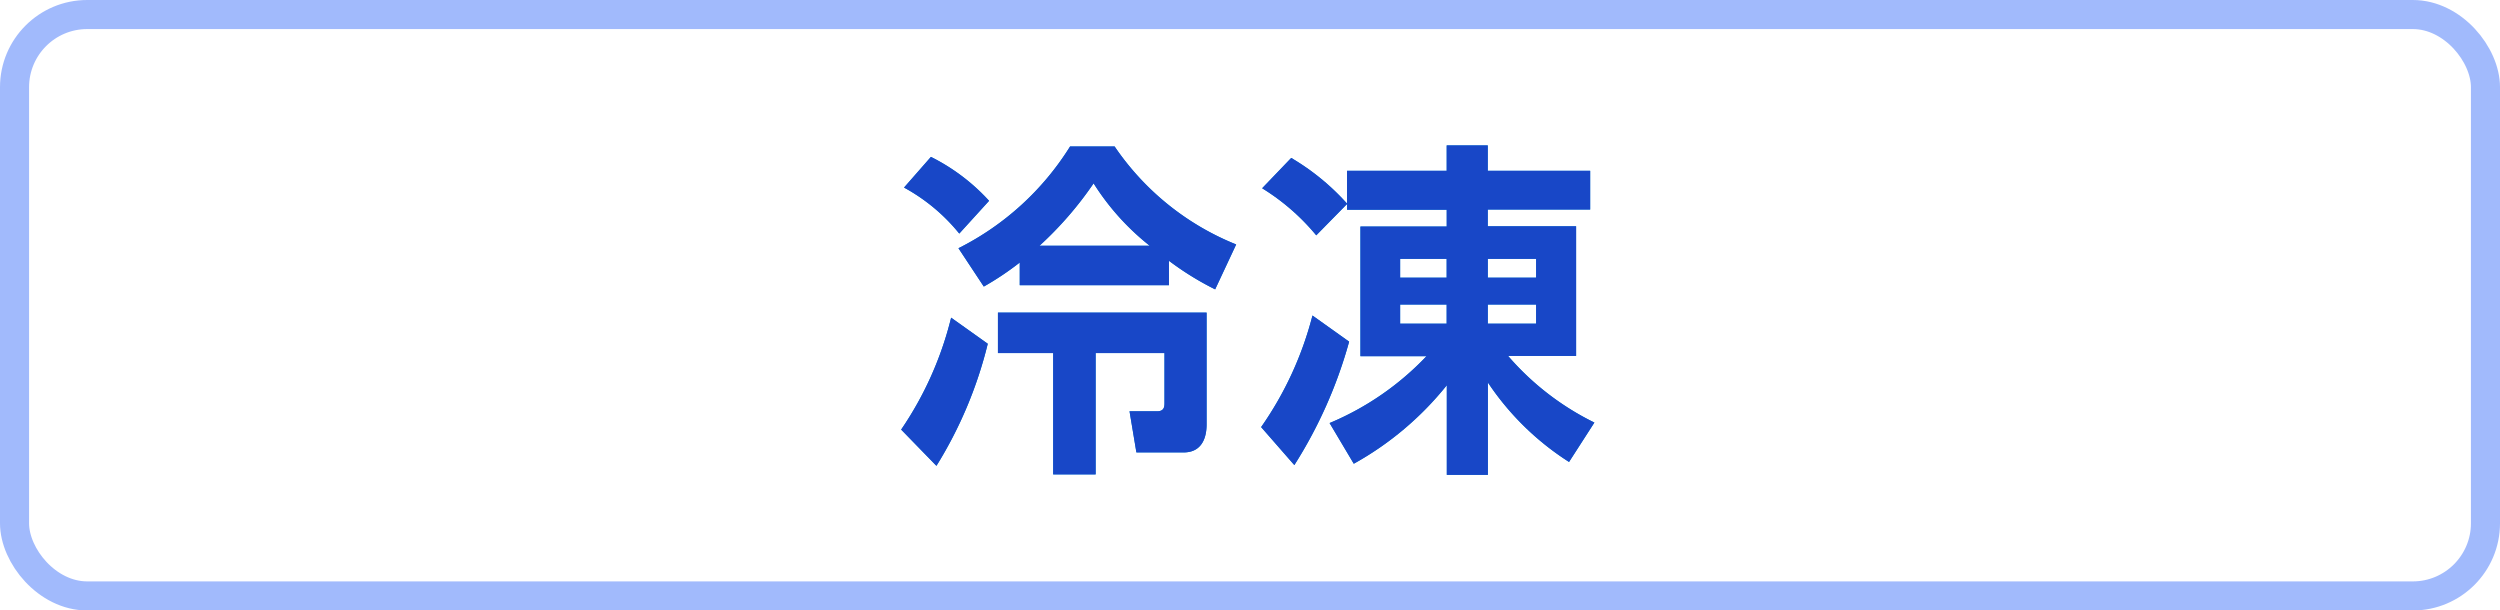
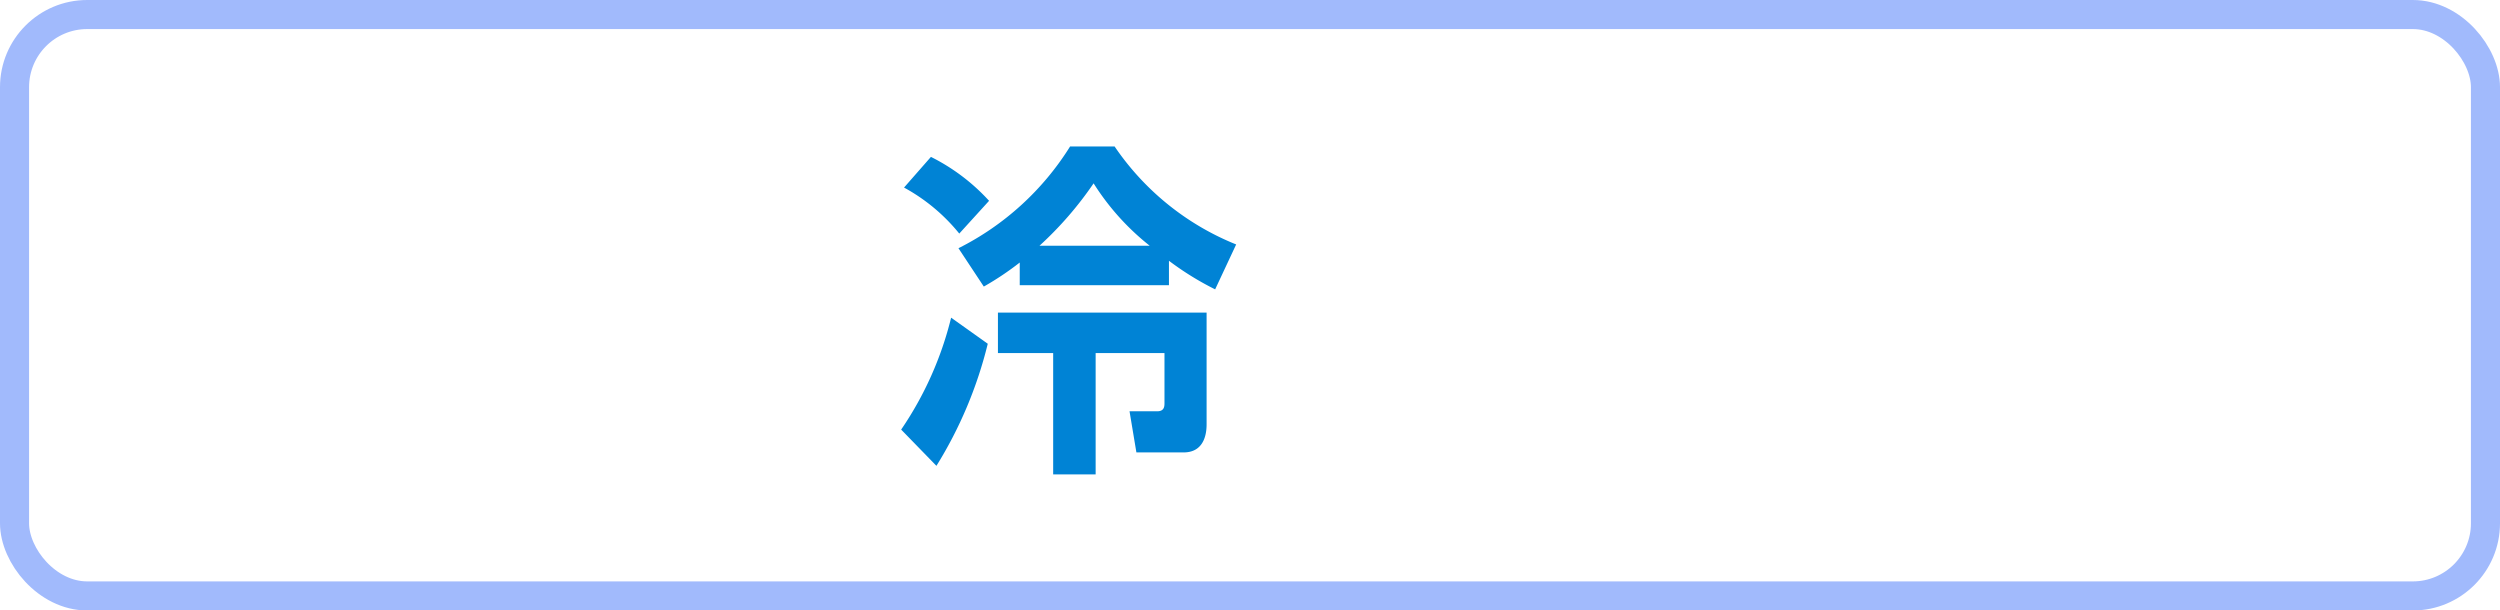
<svg xmlns="http://www.w3.org/2000/svg" width="86" height="21">
  <g data-name="グループ 5083">
    <g data-name="長方形 819" fill="none" stroke="#a1bafc">
-       <rect width="86" height="21" rx="3" stroke="none" />
      <rect x=".5" y=".5" width="85" height="20" rx="2.5" />
    </g>
    <path data-name="パス 352" d="M33.979 11.825a14.461 14.461 0 01-1.766 4.2L31 14.778a11.821 11.821 0 001.719-3.85zm-1.955-6.428a6.844 6.844 0 012 1.511l-1.025 1.127a6.347 6.347 0 00-1.9-1.583zm9.777 4.557a10.121 10.121 0 01-1.589-.983v.839h-5.133v-.779a10.013 10.013 0 01-1.236.827l-.872-1.319a9.6 9.6 0 003.84-3.5h1.532a9.2 9.2 0 004.181 3.37zm-.294.8v3.826c0 .18 0 .983-.79.983h-1.625l-.236-1.415h.954c.248 0 .248-.18.248-.288v-1.715H37.69v4.174h-1.461v-4.174h-1.9v-1.391zm-1.956-2.3a8.54 8.54 0 01-1.931-2.147 12.206 12.206 0 01-1.862 2.147z" fill="#0083d5" />
-     <path data-name="パス 353" d="M46.41 11.753a15.7 15.7 0 01-1.885 4.246l-1.142-1.307a11.808 11.808 0 001.766-3.838zm-.672 2.8a9.831 9.831 0 003.334-2.3h-2.273V7.792h2.968v-.576h-3.428v-.2l-1.06 1.079a7.566 7.566 0 00-1.861-1.619l1-1.043a8.075 8.075 0 011.92 1.571V5.876h3.428v-.875h1.413v.875h3.523v1.332h-3.523v.576h3.039v4.461h-2.339a9.367 9.367 0 002.968 2.291l-.872 1.355a9.466 9.466 0 01-2.792-2.734v3.178H49.77v-3.083a10.827 10.827 0 01-3.2 2.7zm2.427-5.649v.647h1.6v-.647zm0 1.571v.66h1.6v-.66zm3.015-1.571v.647h1.662v-.647zm0 1.571v.66h1.662v-.66z" fill="#0083d5" />
-     <path data-name="パス 352" d="M33.979 11.825a14.461 14.461 0 01-1.766 4.2L31 14.778a11.821 11.821 0 001.719-3.85zm-1.955-6.428a6.844 6.844 0 012 1.511l-1.025 1.127a6.347 6.347 0 00-1.9-1.583zm9.777 4.557a10.121 10.121 0 01-1.589-.983v.839h-5.133v-.779a10.013 10.013 0 01-1.236.827l-.872-1.319a9.6 9.6 0 003.84-3.5h1.532a9.2 9.2 0 004.181 3.37zm-.294.8v3.826c0 .18 0 .983-.79.983h-1.625l-.236-1.415h.954c.248 0 .248-.18.248-.288v-1.715H37.69v4.174h-1.461v-4.174h-1.9v-1.391zm-1.956-2.3a8.54 8.54 0 01-1.931-2.147 12.206 12.206 0 01-1.862 2.147z" fill="#1847c7" />
-     <path data-name="パス 353" d="M46.41 11.753a15.7 15.7 0 01-1.885 4.246l-1.142-1.307a11.808 11.808 0 001.766-3.838zm-.672 2.8a9.831 9.831 0 003.334-2.3h-2.273V7.792h2.968v-.576h-3.428v-.2l-1.06 1.079a7.566 7.566 0 00-1.861-1.619l1-1.043a8.075 8.075 0 011.92 1.571V5.876h3.428v-.875h1.413v.875h3.523v1.332h-3.523v.576h3.039v4.461h-2.339a9.367 9.367 0 002.968 2.291l-.872 1.355a9.466 9.466 0 01-2.792-2.734v3.178H49.77v-3.083a10.827 10.827 0 01-3.2 2.7zm2.427-5.649v.647h1.6v-.647zm0 1.571v.66h1.6v-.66zm3.015-1.571v.647h1.662v-.647zm0 1.571v.66h1.662v-.66z" fill="#1847c7" />
  </g>
</svg>